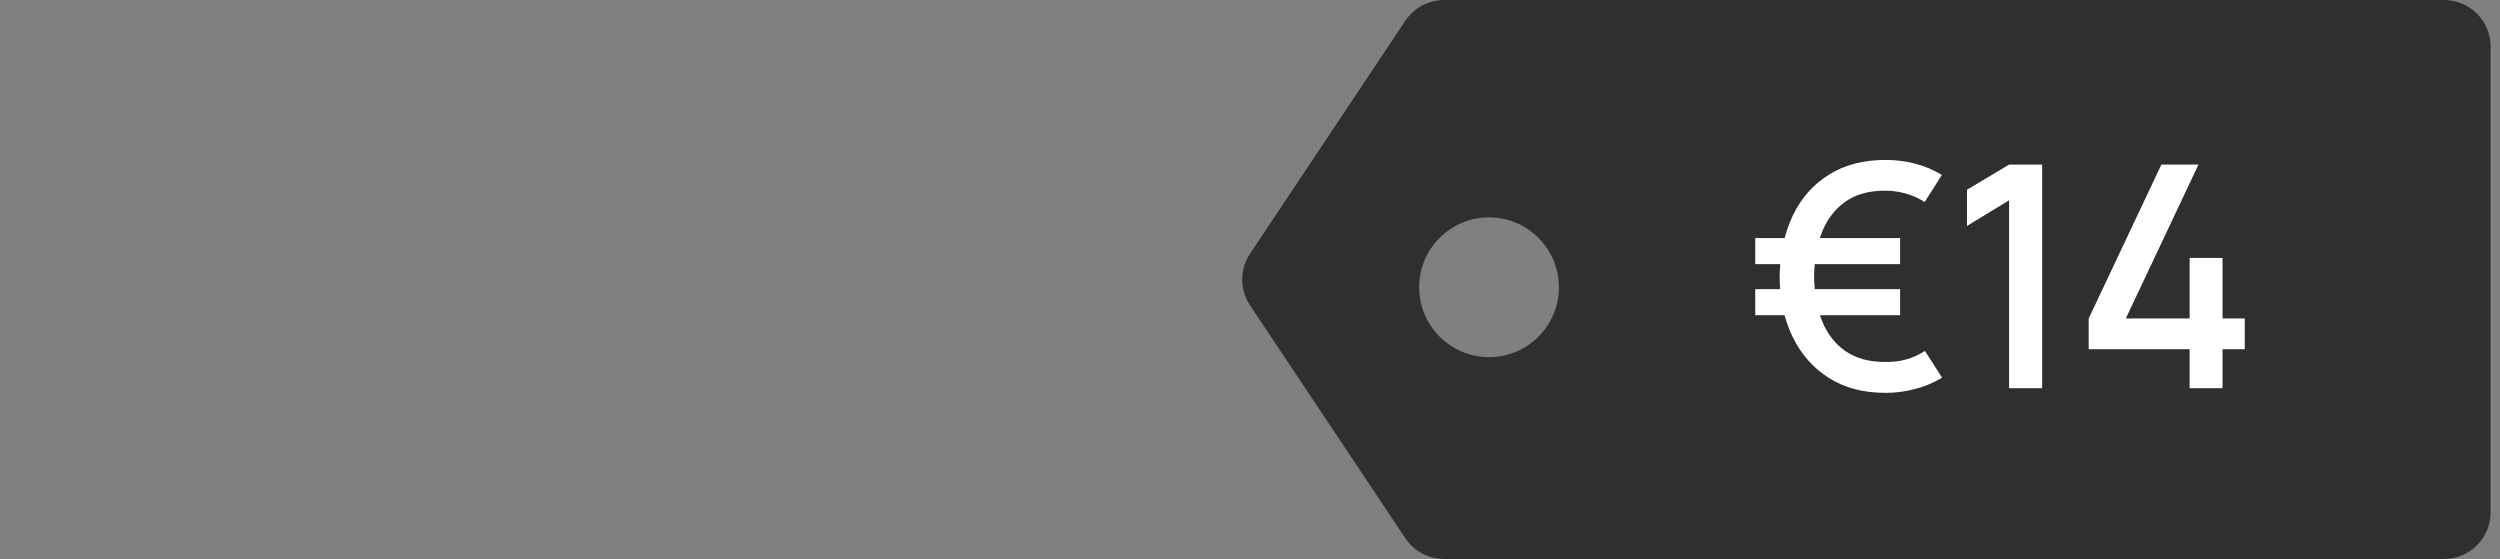
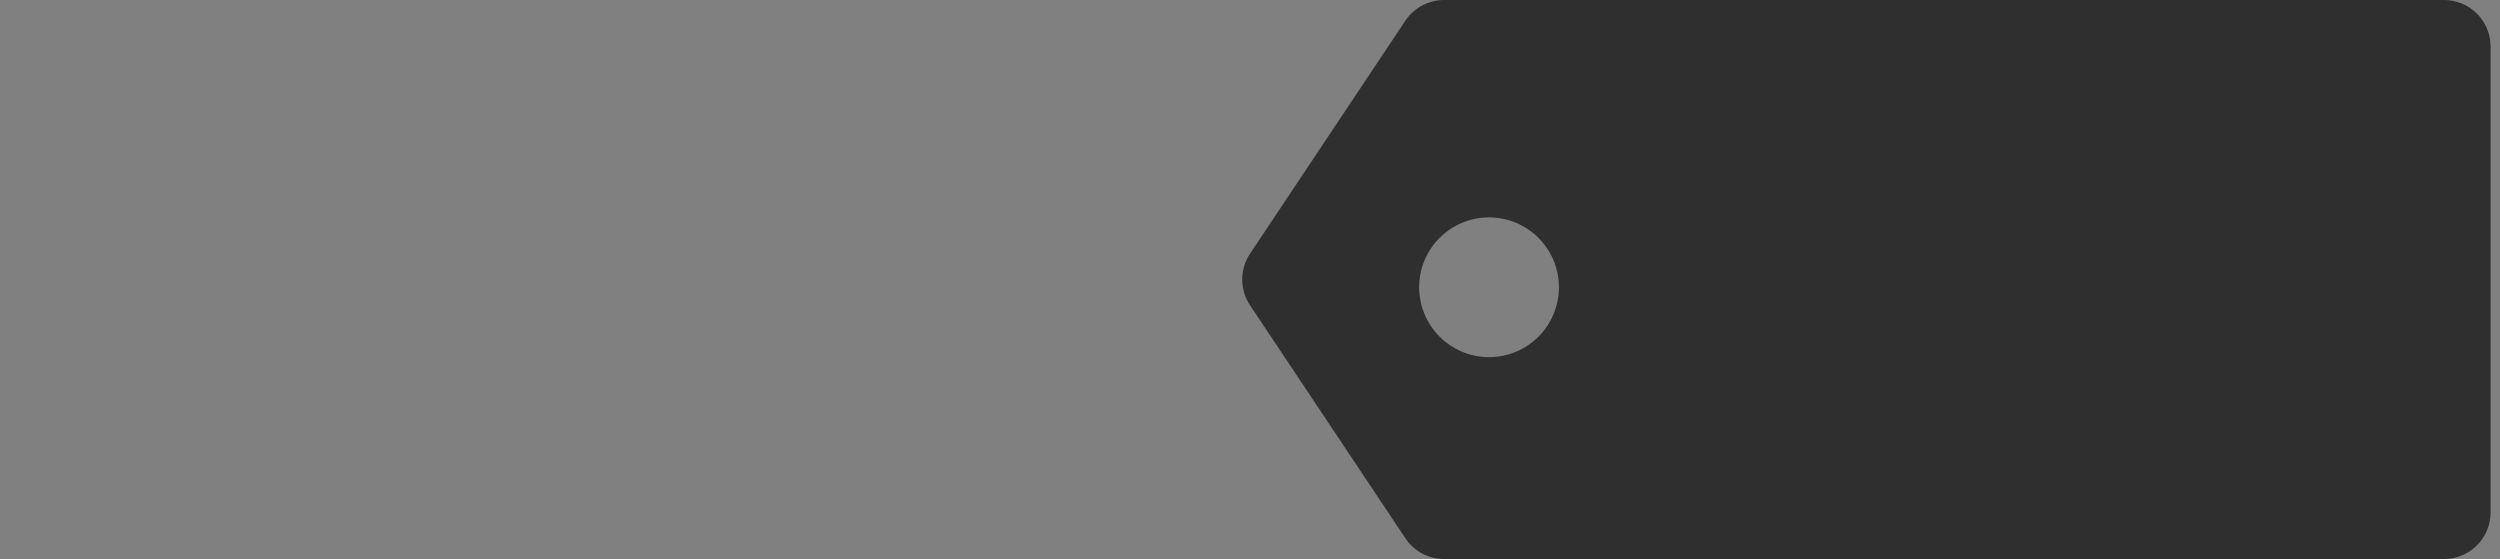
<svg xmlns="http://www.w3.org/2000/svg" width="161" height="36" viewBox="0 0 161 36" fill="none">
  <rect x="0" y="0" width="161" height="36" fill="#808080" stroke="none" />
-   <path d="M157.394 0C159.051 4.43883e-05 160.394 1.343 160.394 3V33C160.394 34.657 159.051 36 157.394 36H93C91.997 36 91.06 35.499 90.504 34.664L80.504 19.664C79.832 18.656 79.832 17.344 80.504 16.336L90.504 1.336C91.06 0.501 91.997 0 93 0H157.394ZM95.894 14C93.409 14 91.394 16.015 91.394 18.5C91.394 20.985 93.409 23 95.894 23C98.38 23 100.394 20.985 100.394 18.5C100.394 16.015 98.38 14 95.894 14Z" fill="#2F2F2F" />
-   <path d="M121.427 25.3C120.007 25.3 118.79 24.98 117.777 24.34C116.764 23.693 115.984 22.807 115.437 21.68C114.89 20.547 114.614 19.253 114.607 17.8C114.64 16.293 114.927 14.98 115.467 13.86C116.014 12.733 116.79 11.86 117.797 11.24C118.804 10.613 120.014 10.3 121.427 10.3C122.087 10.3 122.724 10.38 123.337 10.54C123.957 10.7 124.53 10.943 125.057 11.27L123.947 13.01C123.58 12.77 123.18 12.59 122.747 12.47C122.314 12.343 121.874 12.28 121.427 12.28C120.4 12.273 119.547 12.503 118.867 12.97C118.194 13.437 117.687 14.087 117.347 14.92C117.014 15.753 116.84 16.713 116.827 17.8C116.84 18.907 117.017 19.877 117.357 20.71C117.697 21.537 118.207 22.18 118.887 22.64C119.567 23.093 120.414 23.317 121.427 23.31C122.36 23.33 123.207 23.093 123.967 22.6L125.067 24.32C124.534 24.647 123.957 24.89 123.337 25.05C122.717 25.217 122.08 25.3 121.427 25.3ZM113.037 20.3V18.62H122.367V20.3H113.037ZM113.037 17.01V15.33H122.367V17.01H113.037ZM129.385 25V12.9L126.675 14.55V12.22L129.385 10.6H131.515V25H129.385ZM141.012 25V22.49H134.512V20.51L139.192 10.6H141.582L136.902 20.51H141.012V16.61H143.132V20.51H144.562V22.49H143.132V25H141.012Z" fill="white" />
+   <path d="M157.394 0C159.051 4.43883e-05 160.394 1.343 160.394 3V33C160.394 34.657 159.051 36 157.394 36H93C91.997 36 91.06 35.499 90.504 34.664L80.504 19.664C79.832 18.656 79.832 17.344 80.504 16.336L90.504 1.336C91.06 0.501 91.997 0 93 0ZM95.894 14C93.409 14 91.394 16.015 91.394 18.5C91.394 20.985 93.409 23 95.894 23C98.38 23 100.394 20.985 100.394 18.5C100.394 16.015 98.38 14 95.894 14Z" fill="#2F2F2F" />
</svg>